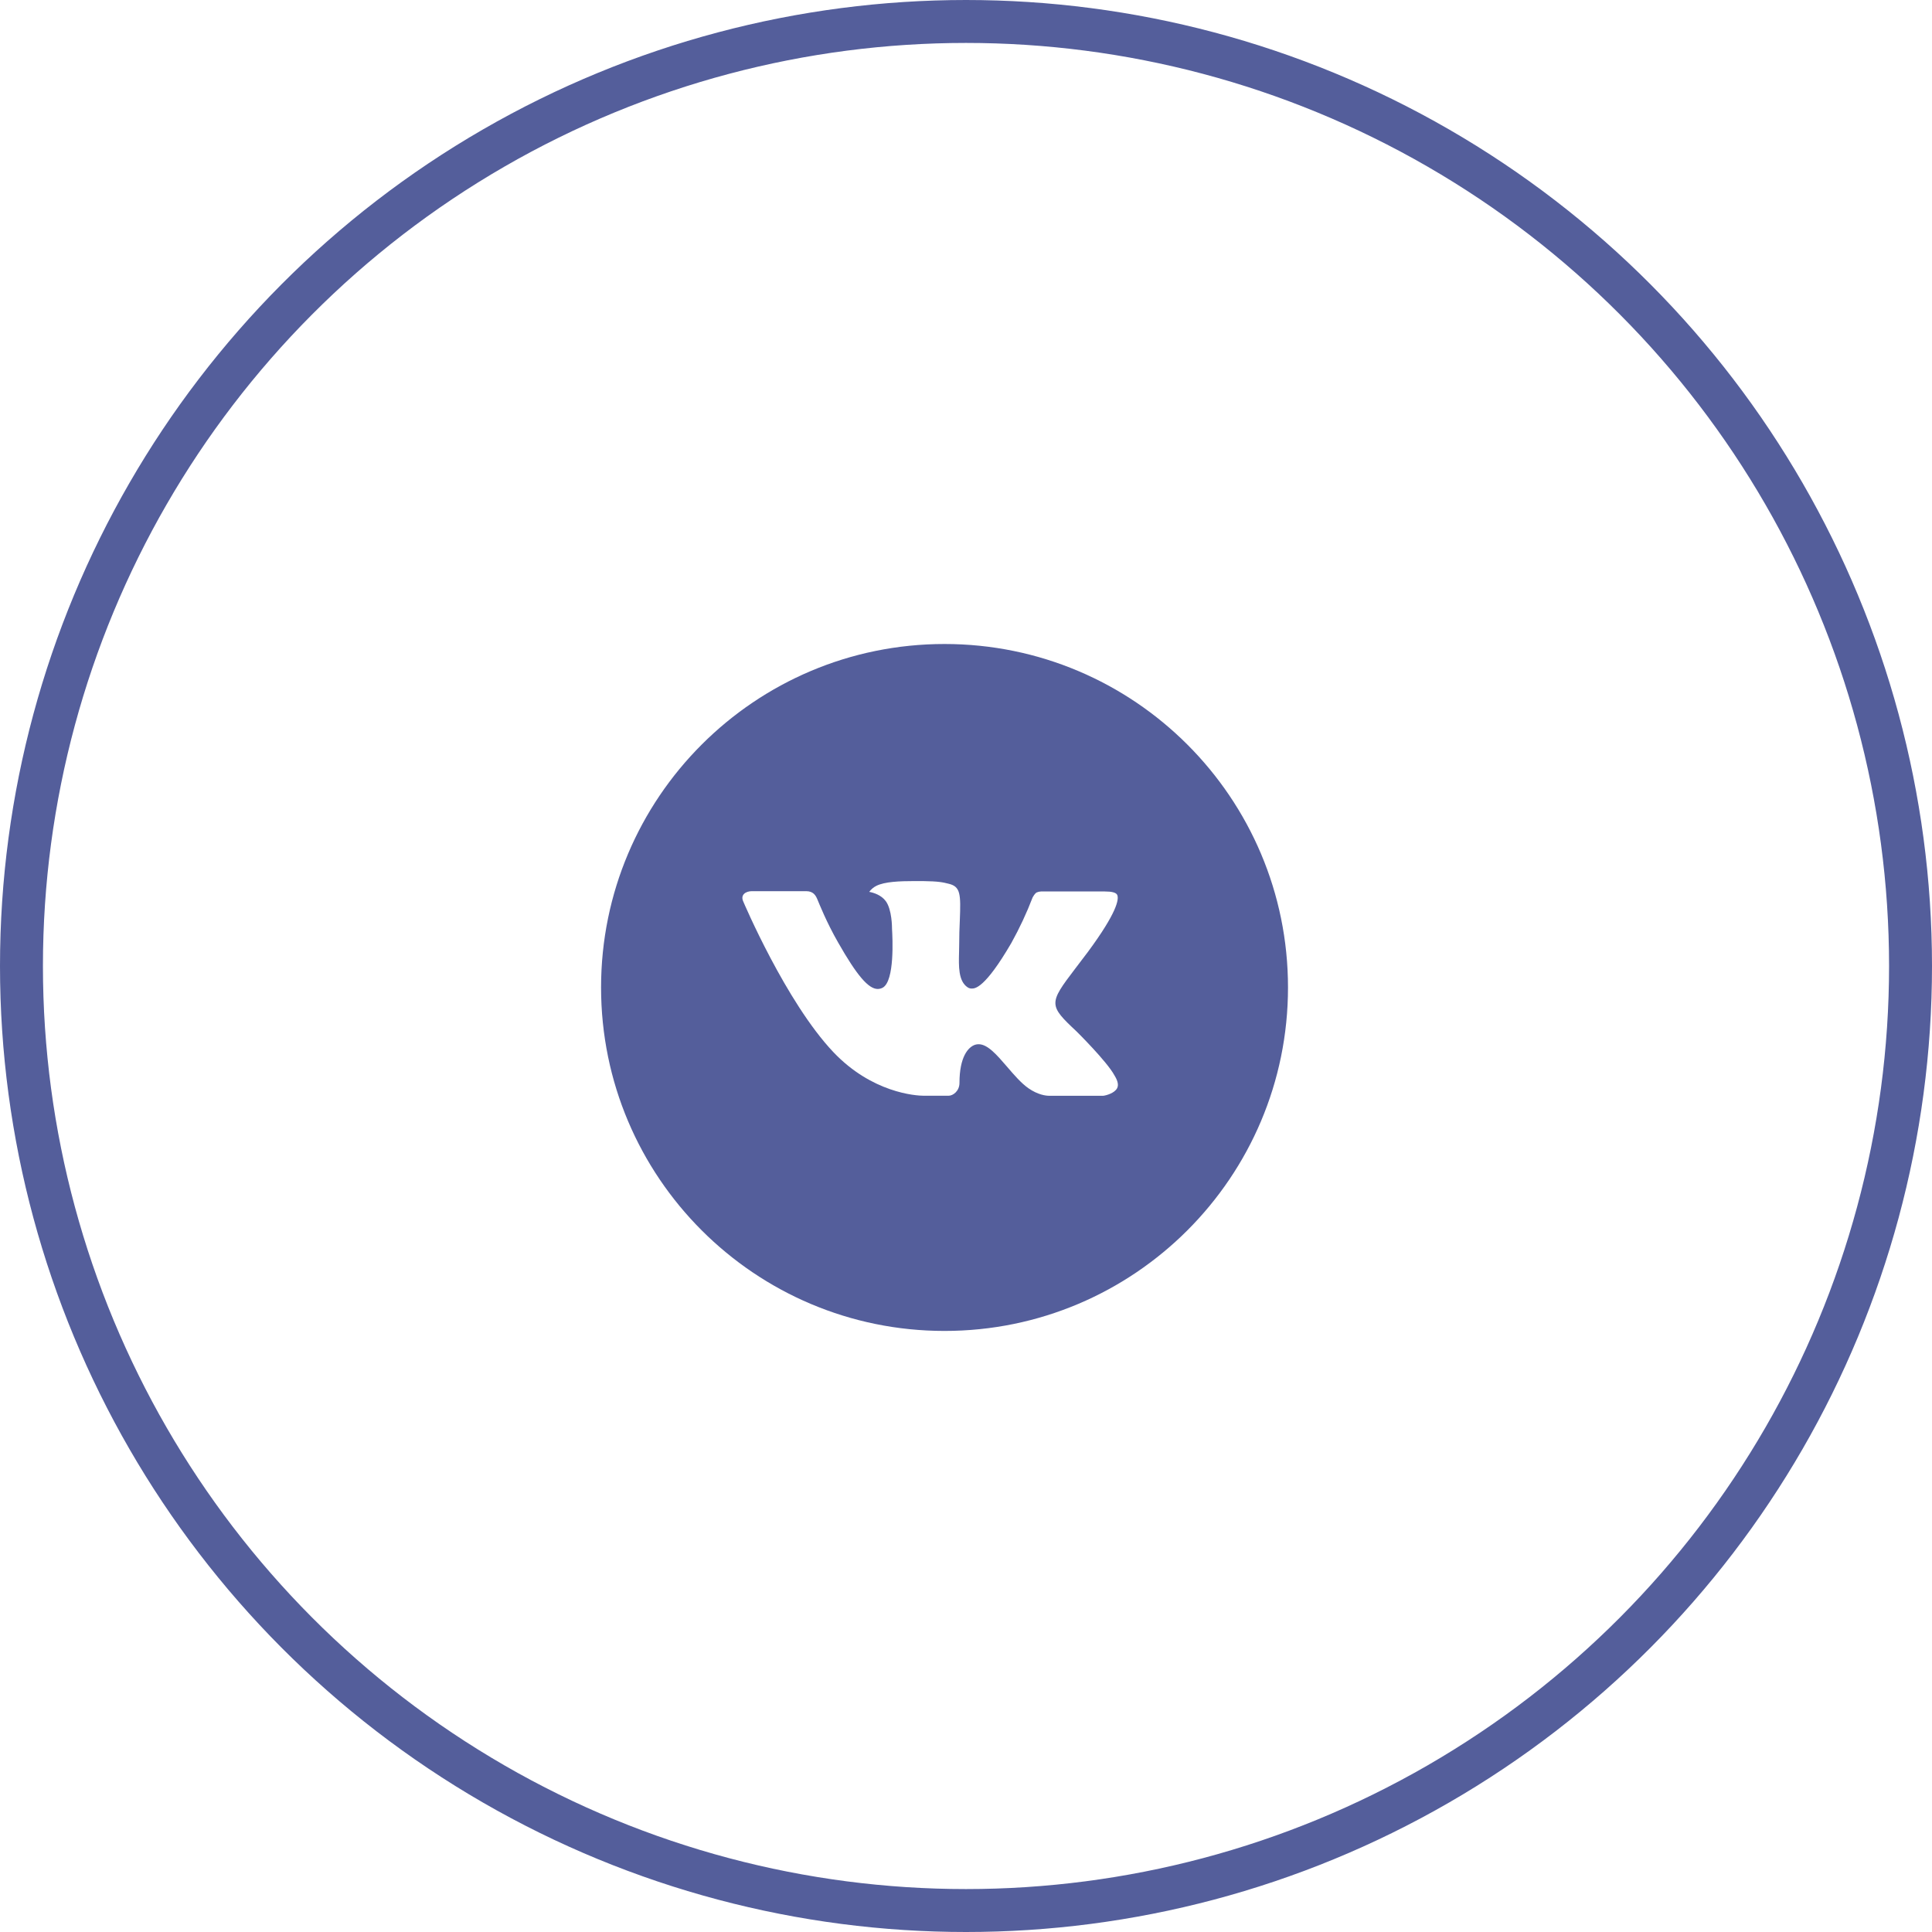
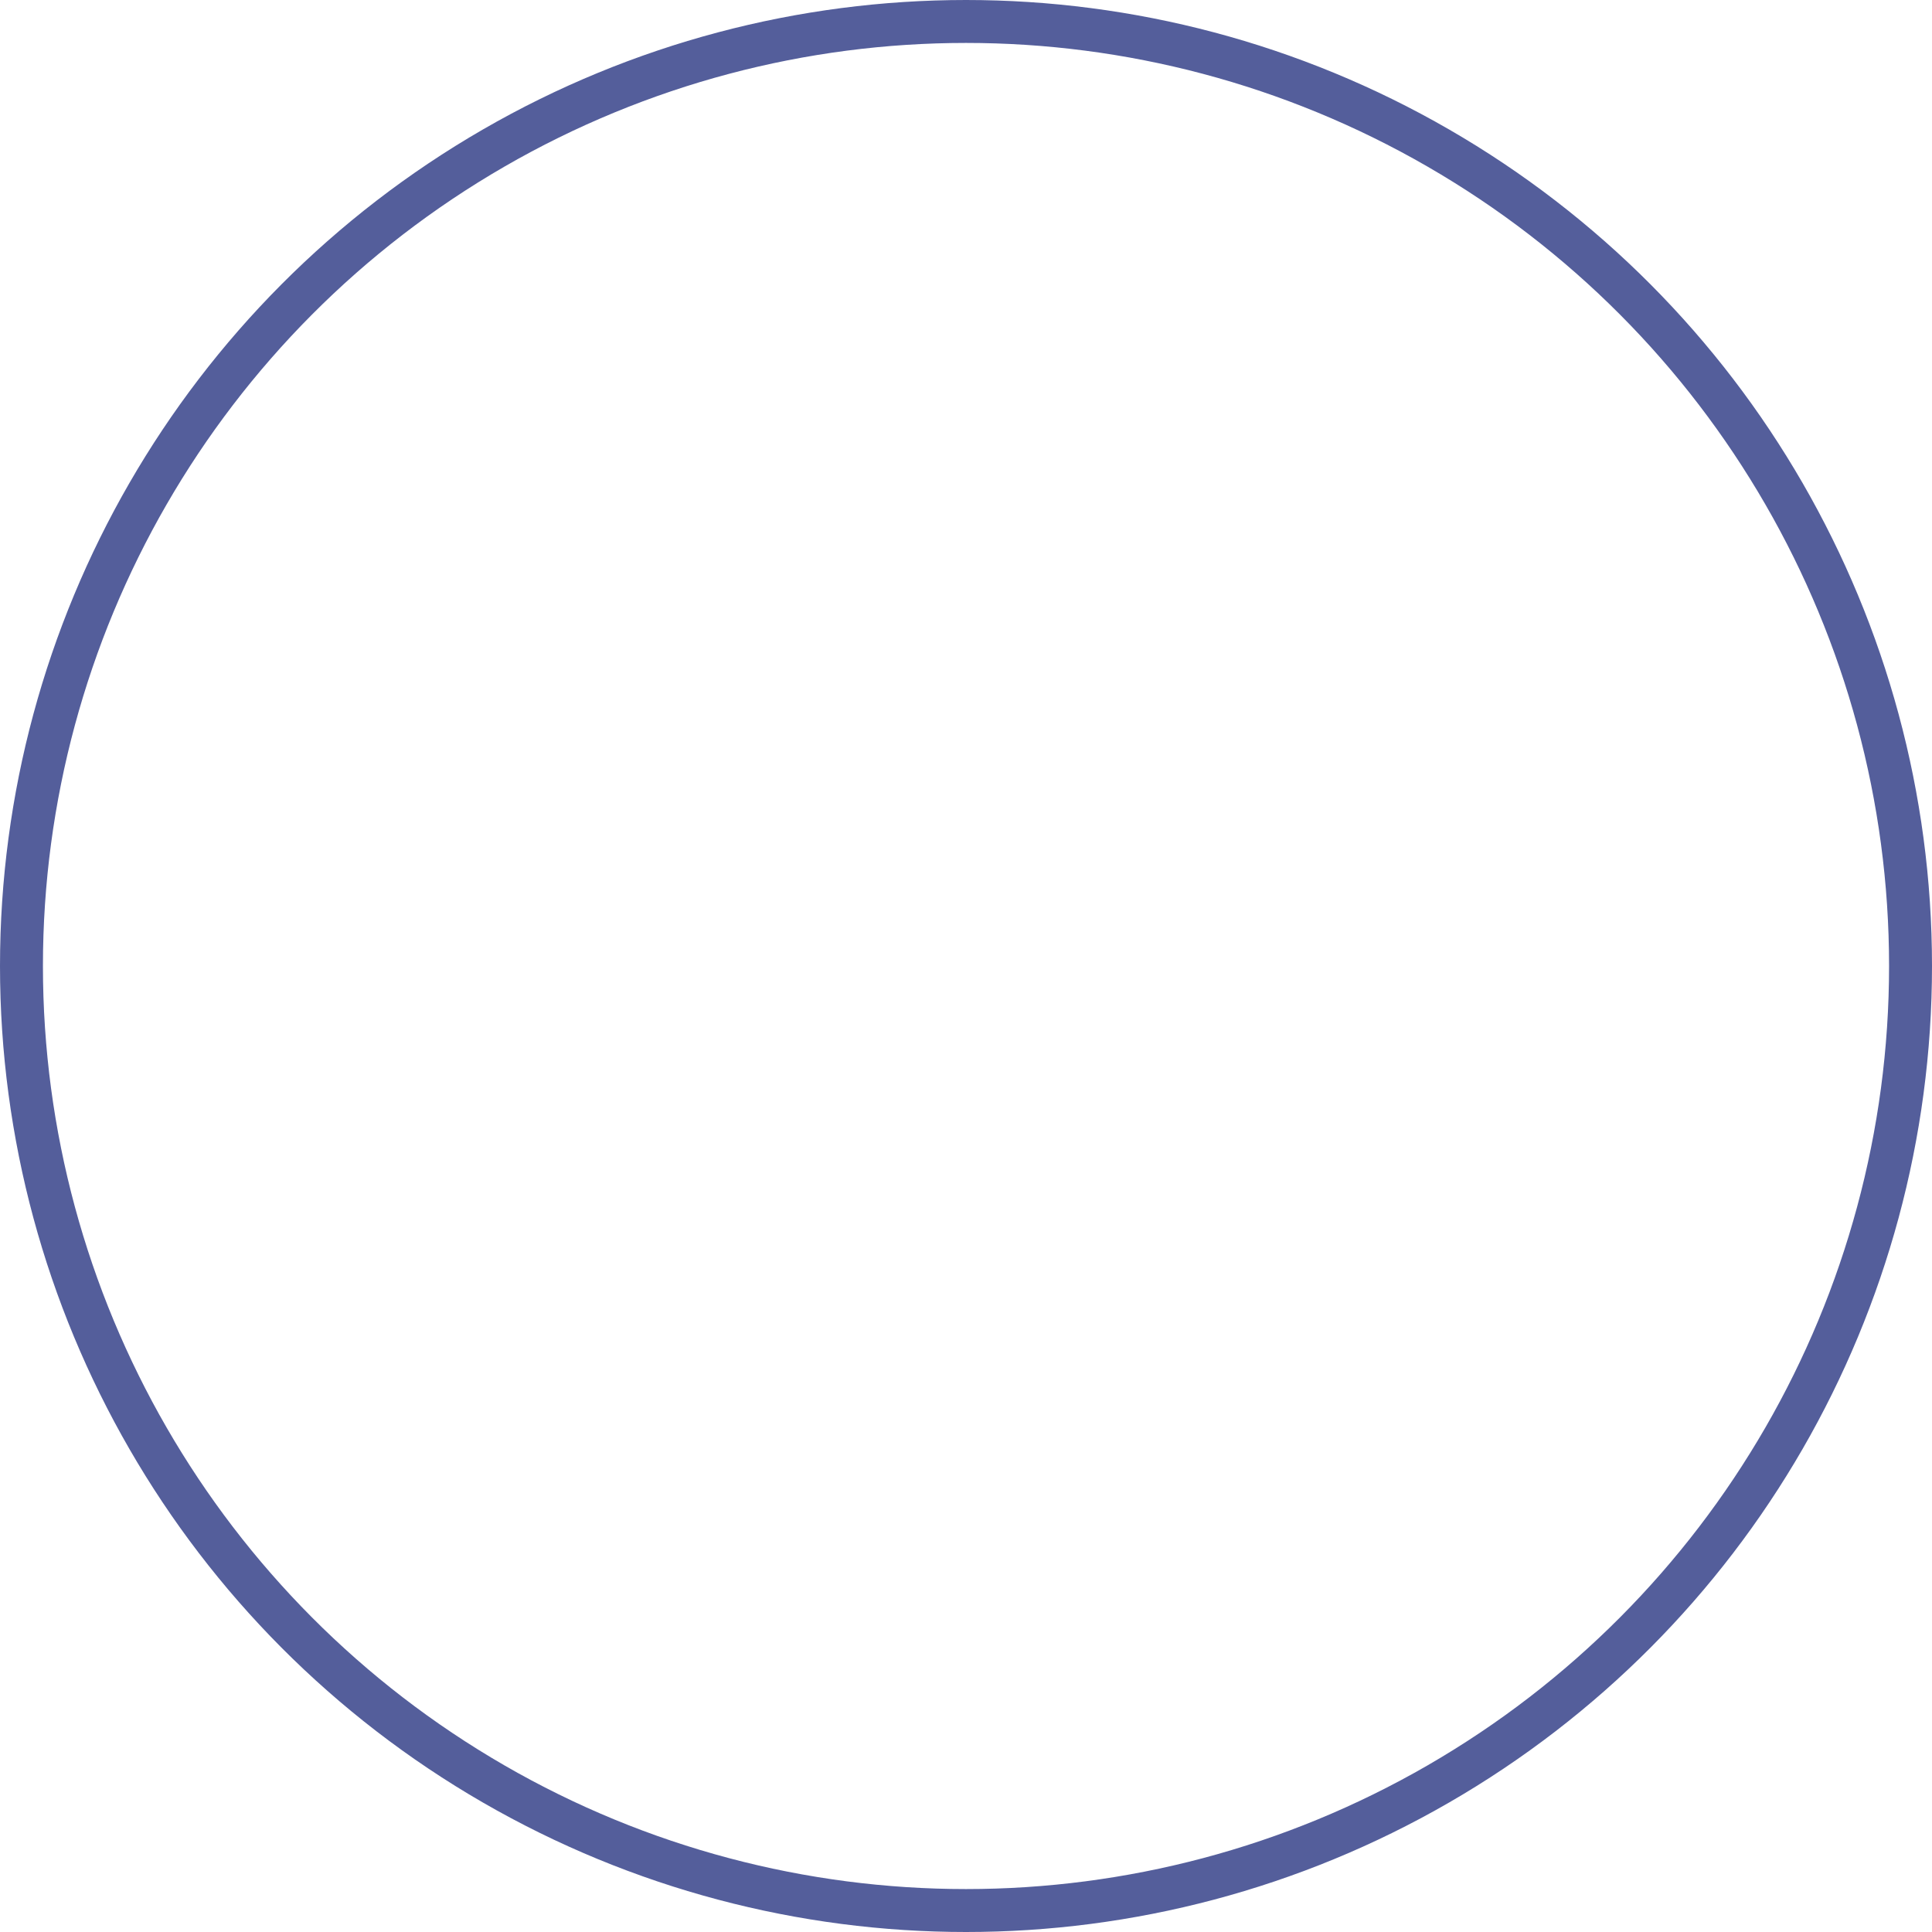
<svg xmlns="http://www.w3.org/2000/svg" width="45" height="45" viewBox="0 0 45 45" fill="none">
  <circle cx="22.5" cy="22.5" r="22" stroke="#545E9B" />
-   <path d="M22 15C17.582 15 14 18.582 14 23C14 27.418 17.582 31 22 31C26.418 31 30 27.418 30 23C30 18.582 26.418 15 22 15ZM25.077 24.026C25.077 24.026 25.784 24.724 25.958 25.048C25.963 25.056 25.966 25.061 25.968 25.065C26.038 25.183 26.056 25.277 26.02 25.346C25.962 25.461 25.762 25.517 25.693 25.523H24.443C24.357 25.523 24.175 25.5 23.955 25.348C23.786 25.23 23.619 25.036 23.457 24.847C23.214 24.565 23.004 24.322 22.793 24.322C22.766 24.322 22.739 24.326 22.713 24.334C22.553 24.386 22.348 24.614 22.348 25.223C22.348 25.413 22.198 25.522 22.093 25.522H21.52C21.325 25.522 20.309 25.453 19.409 24.504C18.308 23.342 17.316 21.01 17.308 20.988C17.245 20.837 17.374 20.757 17.515 20.757H18.777C18.946 20.757 19.001 20.859 19.039 20.95C19.084 21.056 19.249 21.477 19.52 21.95C19.959 22.722 20.228 23.035 20.444 23.035C20.485 23.035 20.524 23.024 20.56 23.005C20.842 22.848 20.789 21.844 20.777 21.636C20.777 21.597 20.776 21.187 20.632 20.99C20.528 20.848 20.352 20.793 20.246 20.773C20.289 20.714 20.346 20.666 20.412 20.633C20.605 20.536 20.953 20.522 21.299 20.522H21.492C21.867 20.527 21.963 20.551 22.099 20.585C22.374 20.651 22.38 20.828 22.356 21.436C22.348 21.608 22.341 21.803 22.341 22.033L22.338 22.193C22.33 22.503 22.32 22.853 22.538 22.997C22.567 23.016 22.6 23.026 22.633 23.025C22.709 23.025 22.938 23.025 23.556 21.964C23.746 21.622 23.912 21.268 24.052 20.902C24.064 20.881 24.101 20.814 24.144 20.788C24.177 20.773 24.212 20.765 24.247 20.764H25.732C25.893 20.764 26.004 20.788 26.025 20.851C26.062 20.95 26.018 21.253 25.341 22.17L25.038 22.569C24.424 23.374 24.424 23.415 25.077 24.026Z" fill="#545E9B" />
</svg>